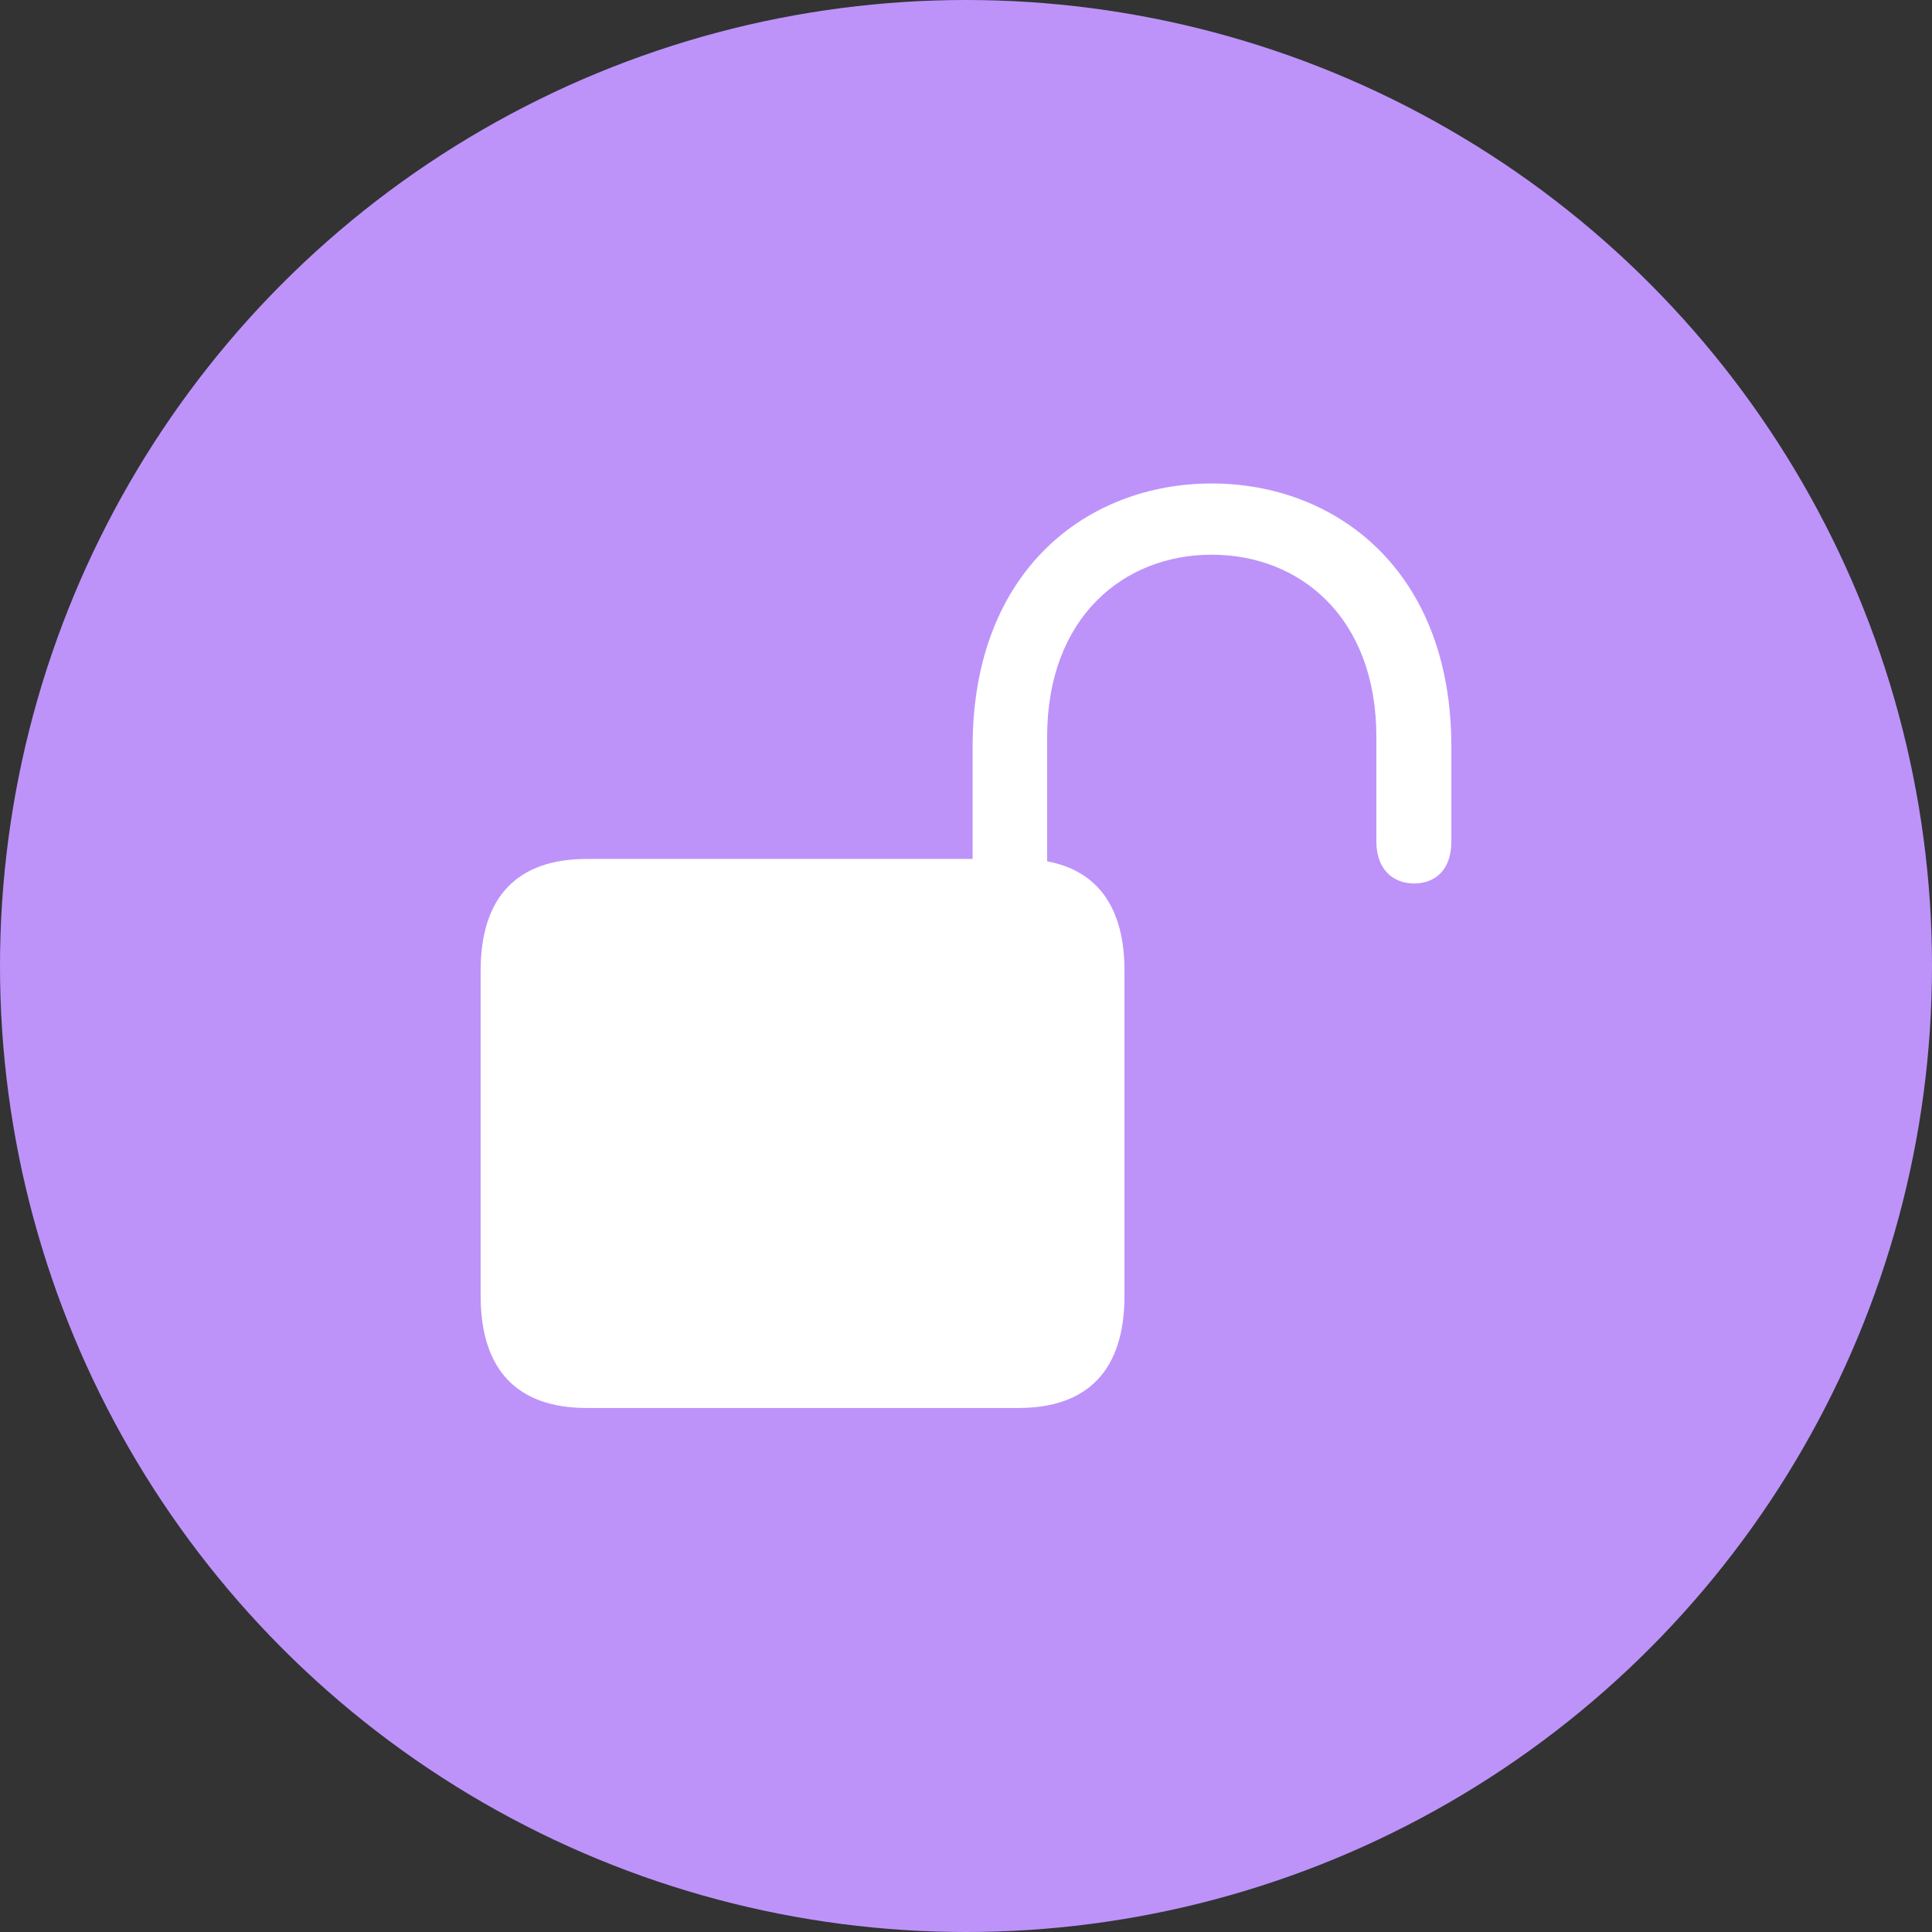
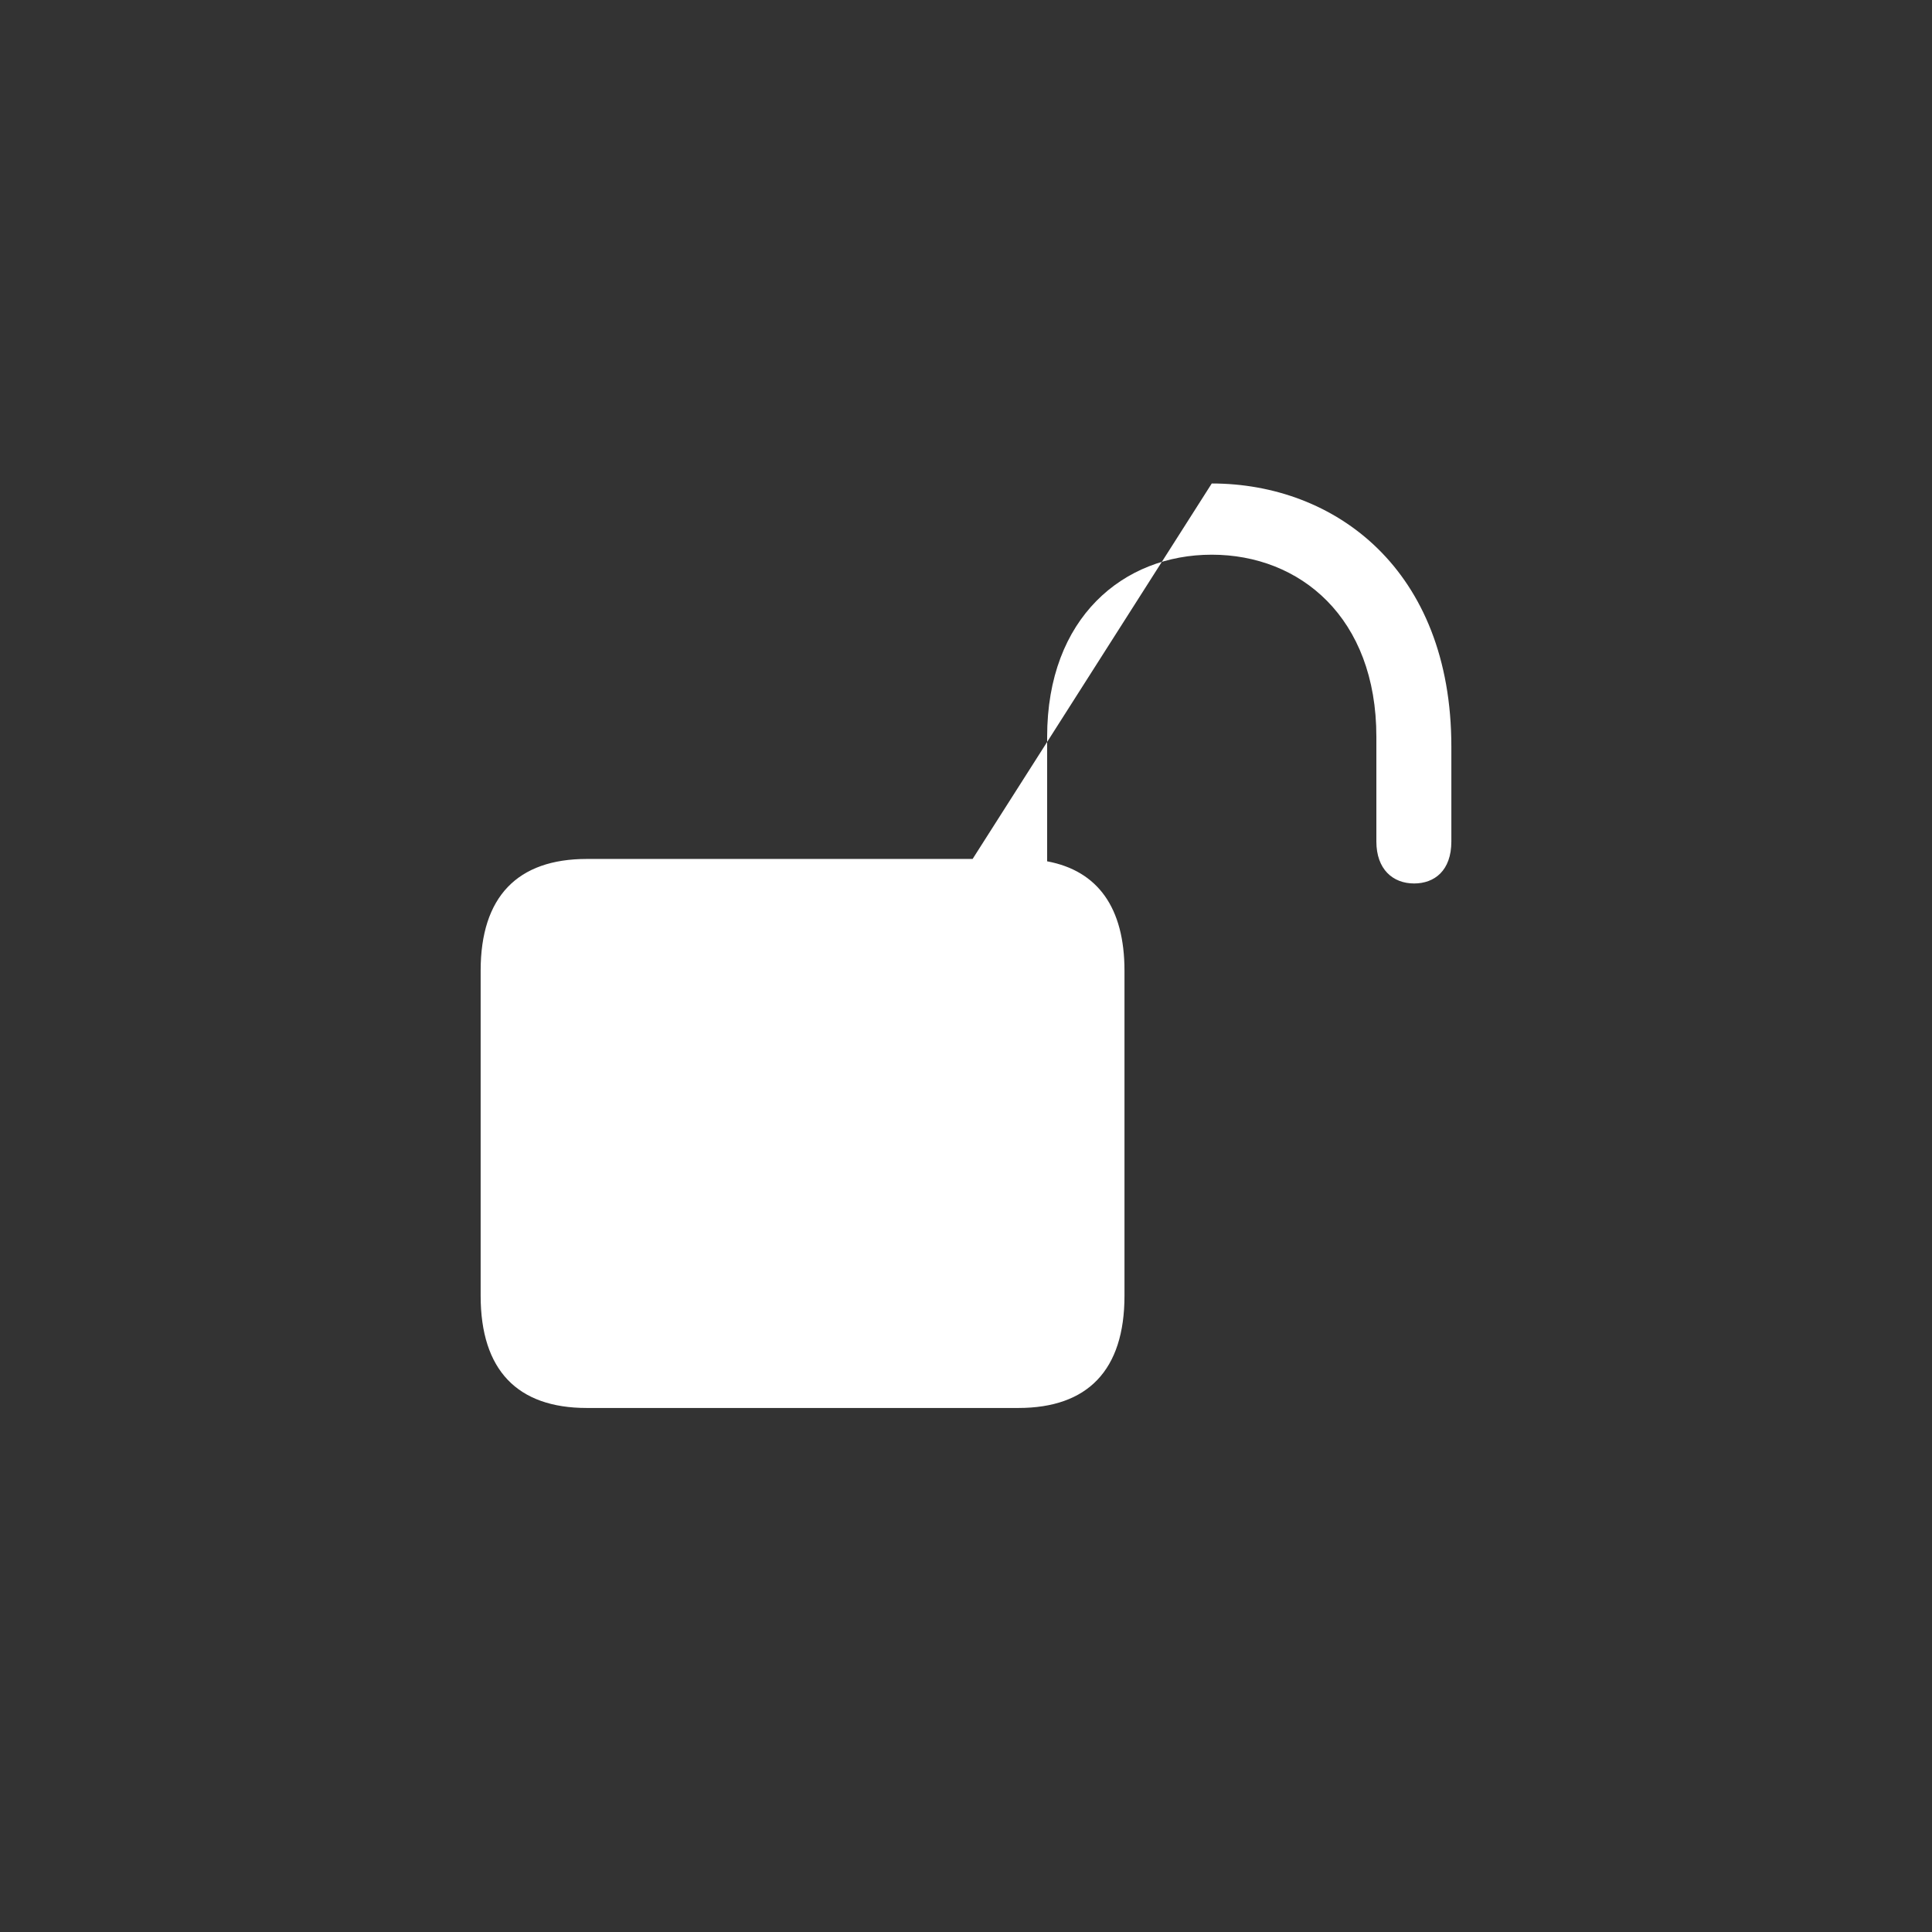
<svg xmlns="http://www.w3.org/2000/svg" width="64px" height="64px" viewBox="0 0 64 64" version="1.1">
  <rect x="0" y="0" width="64" height="64" fill="#333333" stroke="none" />
  <title>subtopic-icon/codesigning/entitlements</title>
  <g id="subtopic-icon/codesigning/entitlements" stroke="none" stroke-width="1" fill="none" fill-rule="evenodd">
-     <circle id="Oval" fill="#BD93FA" cx="32" cy="32" r="32" />
    <g id="􀎥" transform="translate(15.922, 16.016)" fill="#FFFFFF" fill-rule="nonzero">
-       <path d="M3.516,30.625 L17.812,30.625 C20.109,30.625 21.328,29.375 21.328,26.906 L21.328,16.141 C21.328,14.047 20.438,12.828 18.766,12.516 L18.766,8.391 C18.766,4.438 21.297,2.359 24.219,2.359 C27.141,2.359 29.672,4.438 29.672,8.391 L29.672,11.859 C29.672,12.781 30.219,13.25 30.922,13.25 C31.594,13.25 32.156,12.828 32.156,11.859 L32.156,8.719 C32.156,2.844 28.297,0 24.219,0 C20.125,0 16.297,2.844 16.297,8.719 L16.297,12.438 L3.516,12.438 C1.219,12.438 0,13.688 0,16.141 L0,26.906 C0,29.375 1.219,30.625 3.516,30.625 Z" id="Path" />
+       <path d="M3.516,30.625 L17.812,30.625 C20.109,30.625 21.328,29.375 21.328,26.906 L21.328,16.141 C21.328,14.047 20.438,12.828 18.766,12.516 L18.766,8.391 C18.766,4.438 21.297,2.359 24.219,2.359 C27.141,2.359 29.672,4.438 29.672,8.391 L29.672,11.859 C29.672,12.781 30.219,13.25 30.922,13.25 C31.594,13.25 32.156,12.828 32.156,11.859 L32.156,8.719 C32.156,2.844 28.297,0 24.219,0 L16.297,12.438 L3.516,12.438 C1.219,12.438 0,13.688 0,16.141 L0,26.906 C0,29.375 1.219,30.625 3.516,30.625 Z" id="Path" />
    </g>
  </g>
</svg>